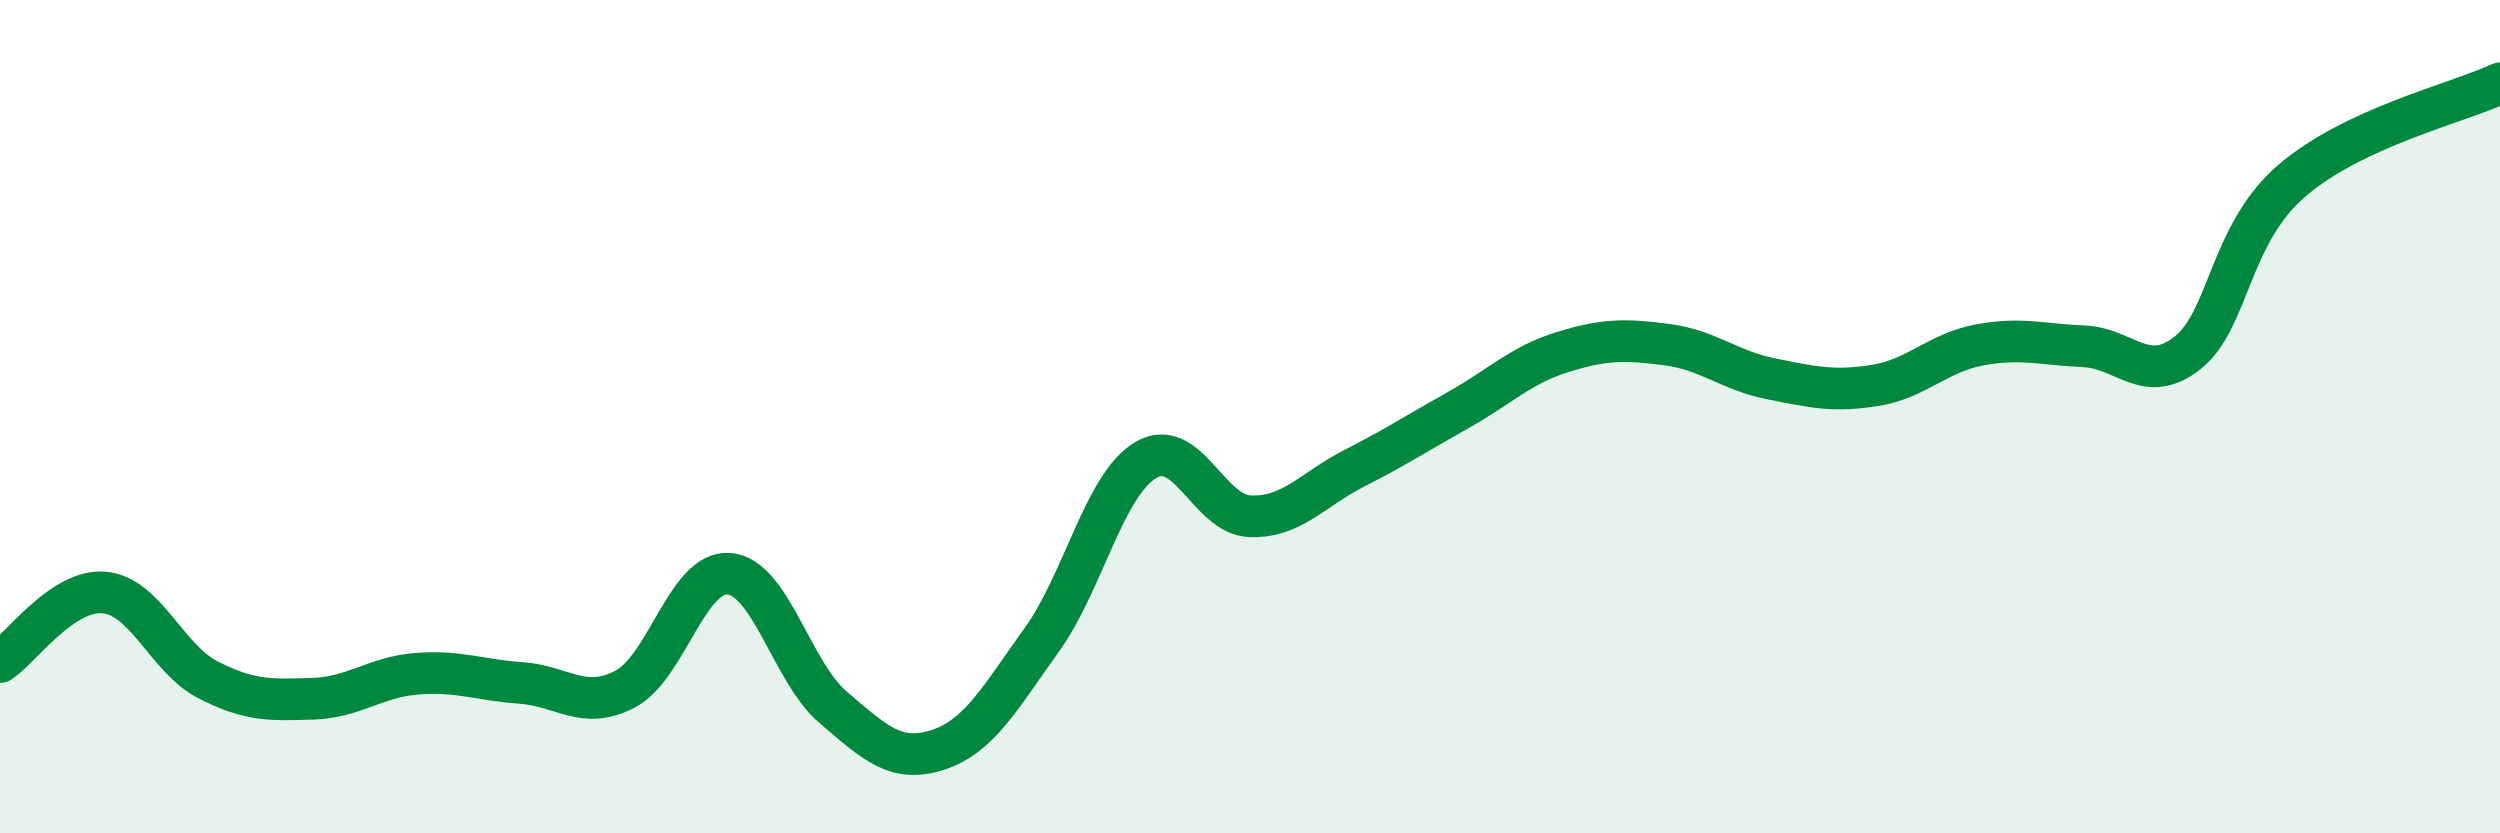
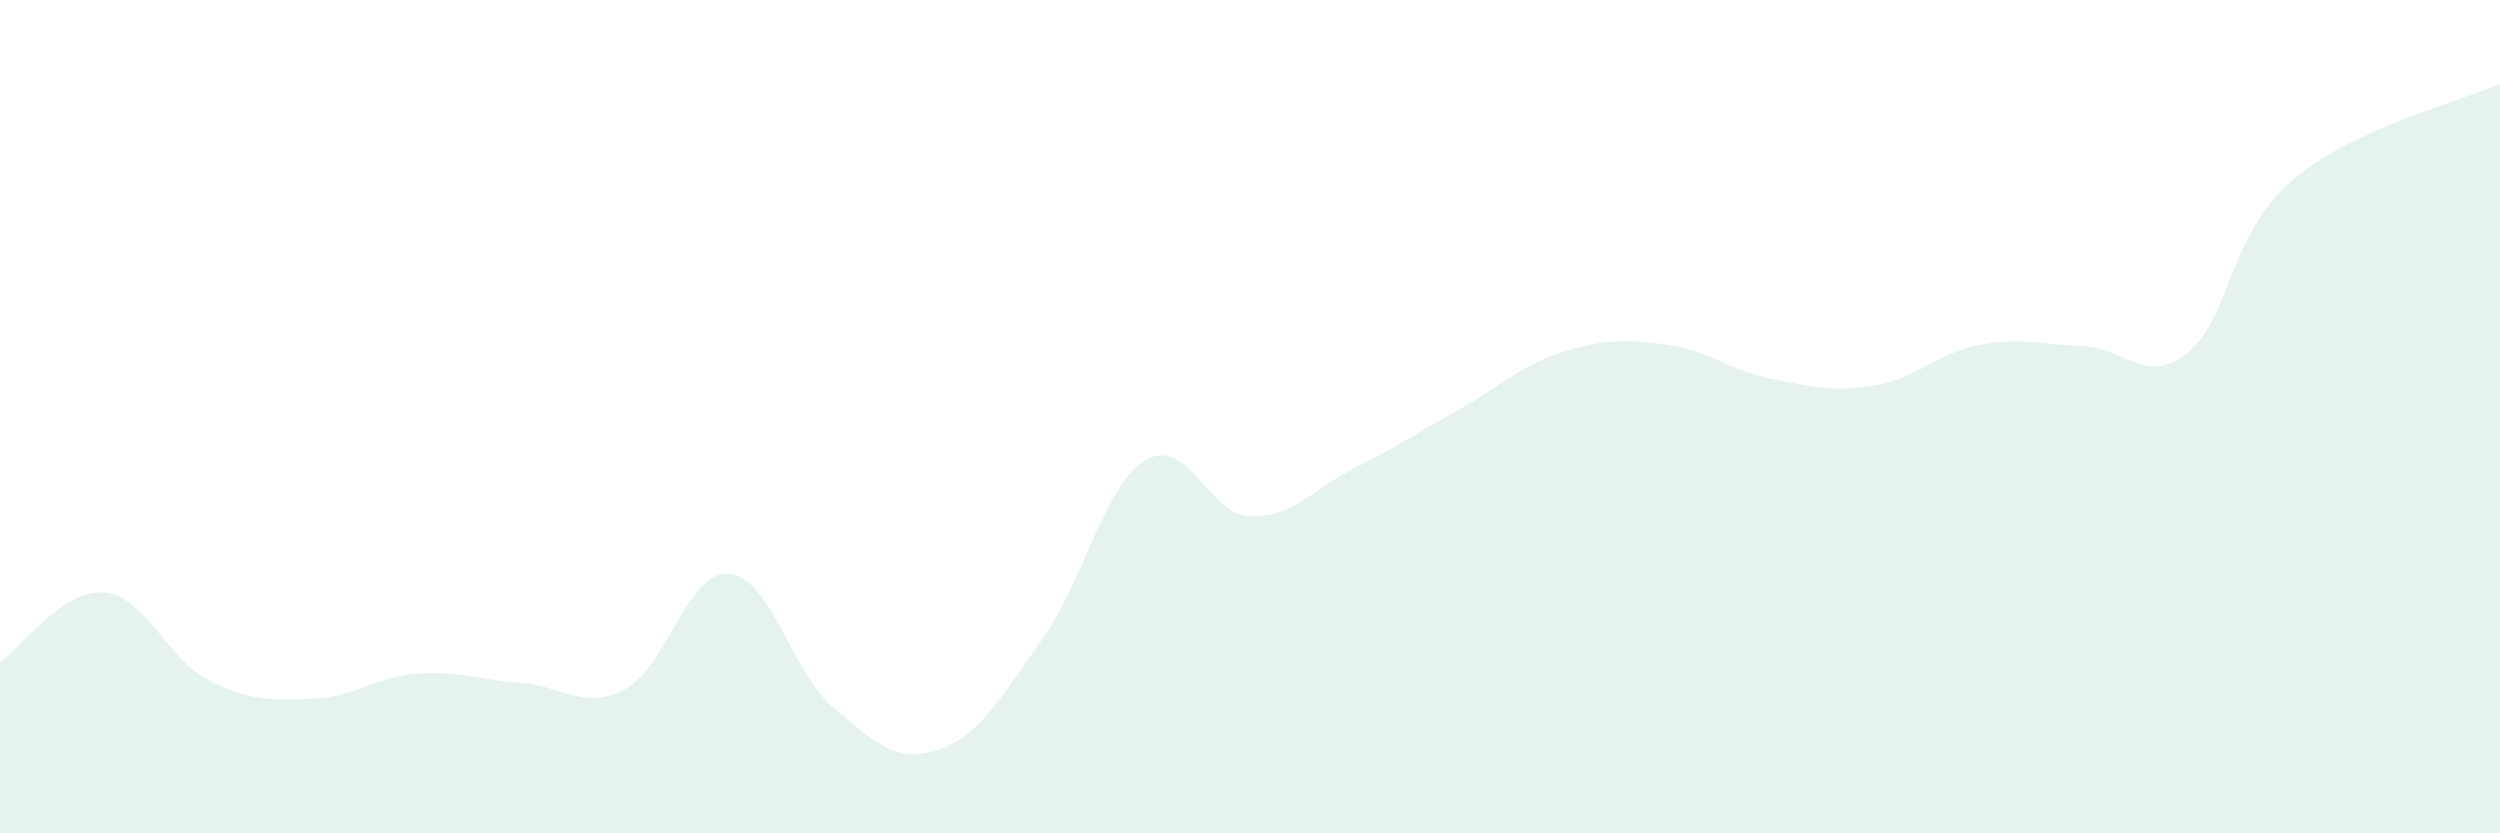
<svg xmlns="http://www.w3.org/2000/svg" width="60" height="20" viewBox="0 0 60 20">
  <path d="M 0,15.89 C 0.5,15.56 1.5,14.13 2.5,14.22 C 3.5,14.31 4,15.81 5,16.32 C 6,16.83 6.5,16.8 7.5,16.77 C 8.5,16.74 9,16.25 10,16.17 C 11,16.09 11.5,16.32 12.5,16.39 C 13.5,16.46 14,17.06 15,16.54 C 16,16.02 16.5,13.68 17.5,13.77 C 18.5,13.86 19,16.13 20,16.98 C 21,17.83 21.5,18.32 22.5,18 C 23.5,17.68 24,16.75 25,15.36 C 26,13.97 26.5,11.63 27.5,11.04 C 28.5,10.45 29,12.35 30,12.39 C 31,12.43 31.5,11.75 32.5,11.24 C 33.5,10.73 34,10.4 35,9.84 C 36,9.28 36.5,8.76 37.5,8.45 C 38.5,8.14 39,8.14 40,8.27 C 41,8.4 41.5,8.89 42.5,9.09 C 43.5,9.29 44,9.41 45,9.25 C 46,9.09 46.5,8.47 47.5,8.28 C 48.5,8.09 49,8.27 50,8.31 C 51,8.35 51.5,9.26 52.5,8.47 C 53.5,7.68 53.5,5.63 55,4.34 C 56.5,3.05 59,2.47 60,2L60 20L0 20Z" fill="#008740" opacity="0.1" stroke-linecap="round" stroke-linejoin="round" />
-   <path d="M 0,15.89 C 0.5,15.56 1.5,14.13 2.5,14.22 C 3.5,14.31 4,15.81 5,16.32 C 6,16.83 6.5,16.8 7.5,16.77 C 8.5,16.74 9,16.25 10,16.17 C 11,16.09 11.5,16.32 12.5,16.39 C 13.5,16.46 14,17.06 15,16.54 C 16,16.02 16.5,13.68 17.5,13.77 C 18.5,13.86 19,16.13 20,16.98 C 21,17.83 21.5,18.32 22.5,18 C 23.5,17.68 24,16.75 25,15.36 C 26,13.97 26.5,11.63 27.5,11.04 C 28.5,10.45 29,12.35 30,12.39 C 31,12.43 31.5,11.75 32.5,11.24 C 33.5,10.73 34,10.4 35,9.84 C 36,9.28 36.5,8.76 37.5,8.45 C 38.5,8.14 39,8.14 40,8.27 C 41,8.4 41.5,8.89 42.5,9.09 C 43.5,9.29 44,9.41 45,9.25 C 46,9.09 46.5,8.47 47.5,8.28 C 48.5,8.09 49,8.27 50,8.31 C 51,8.35 51.5,9.26 52.5,8.47 C 53.5,7.68 53.5,5.63 55,4.34 C 56.5,3.05 59,2.47 60,2" stroke="#008740" stroke-width="1" fill="none" stroke-linecap="round" stroke-linejoin="round" />
</svg>